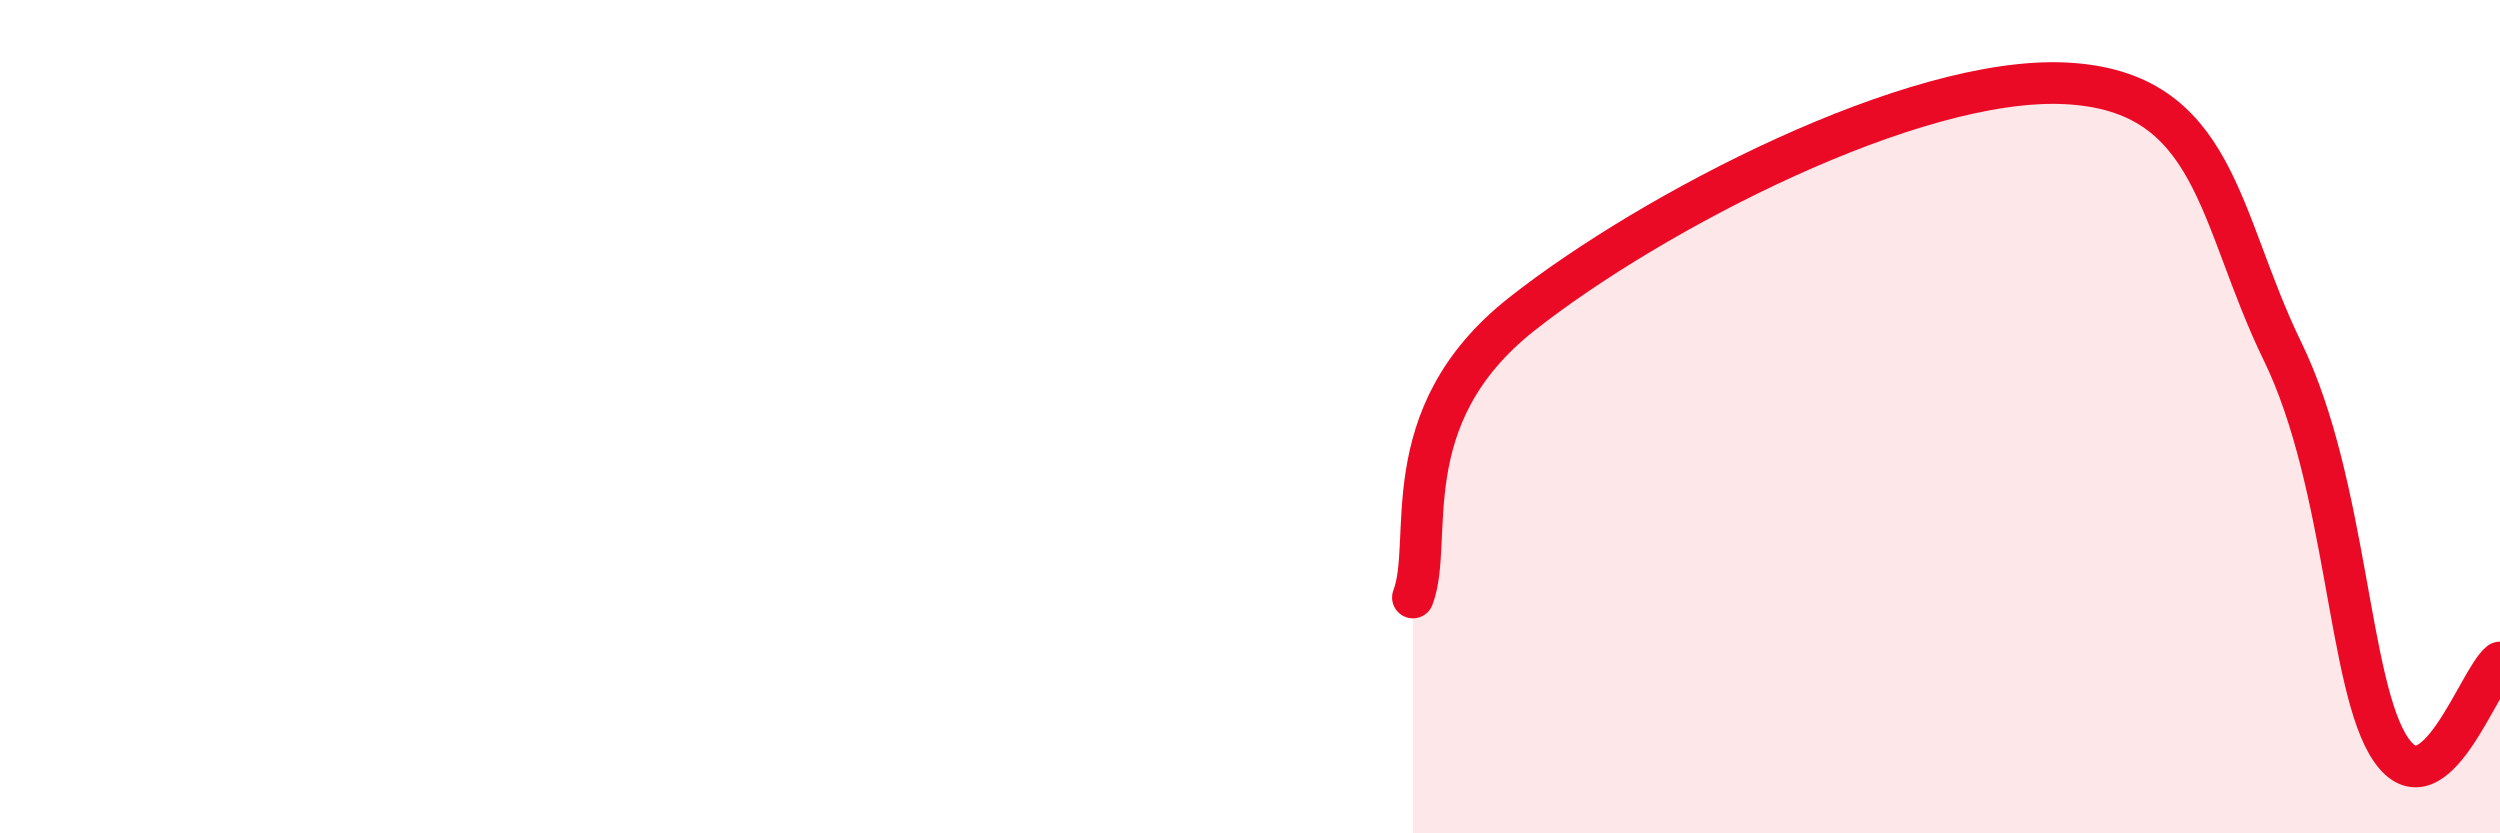
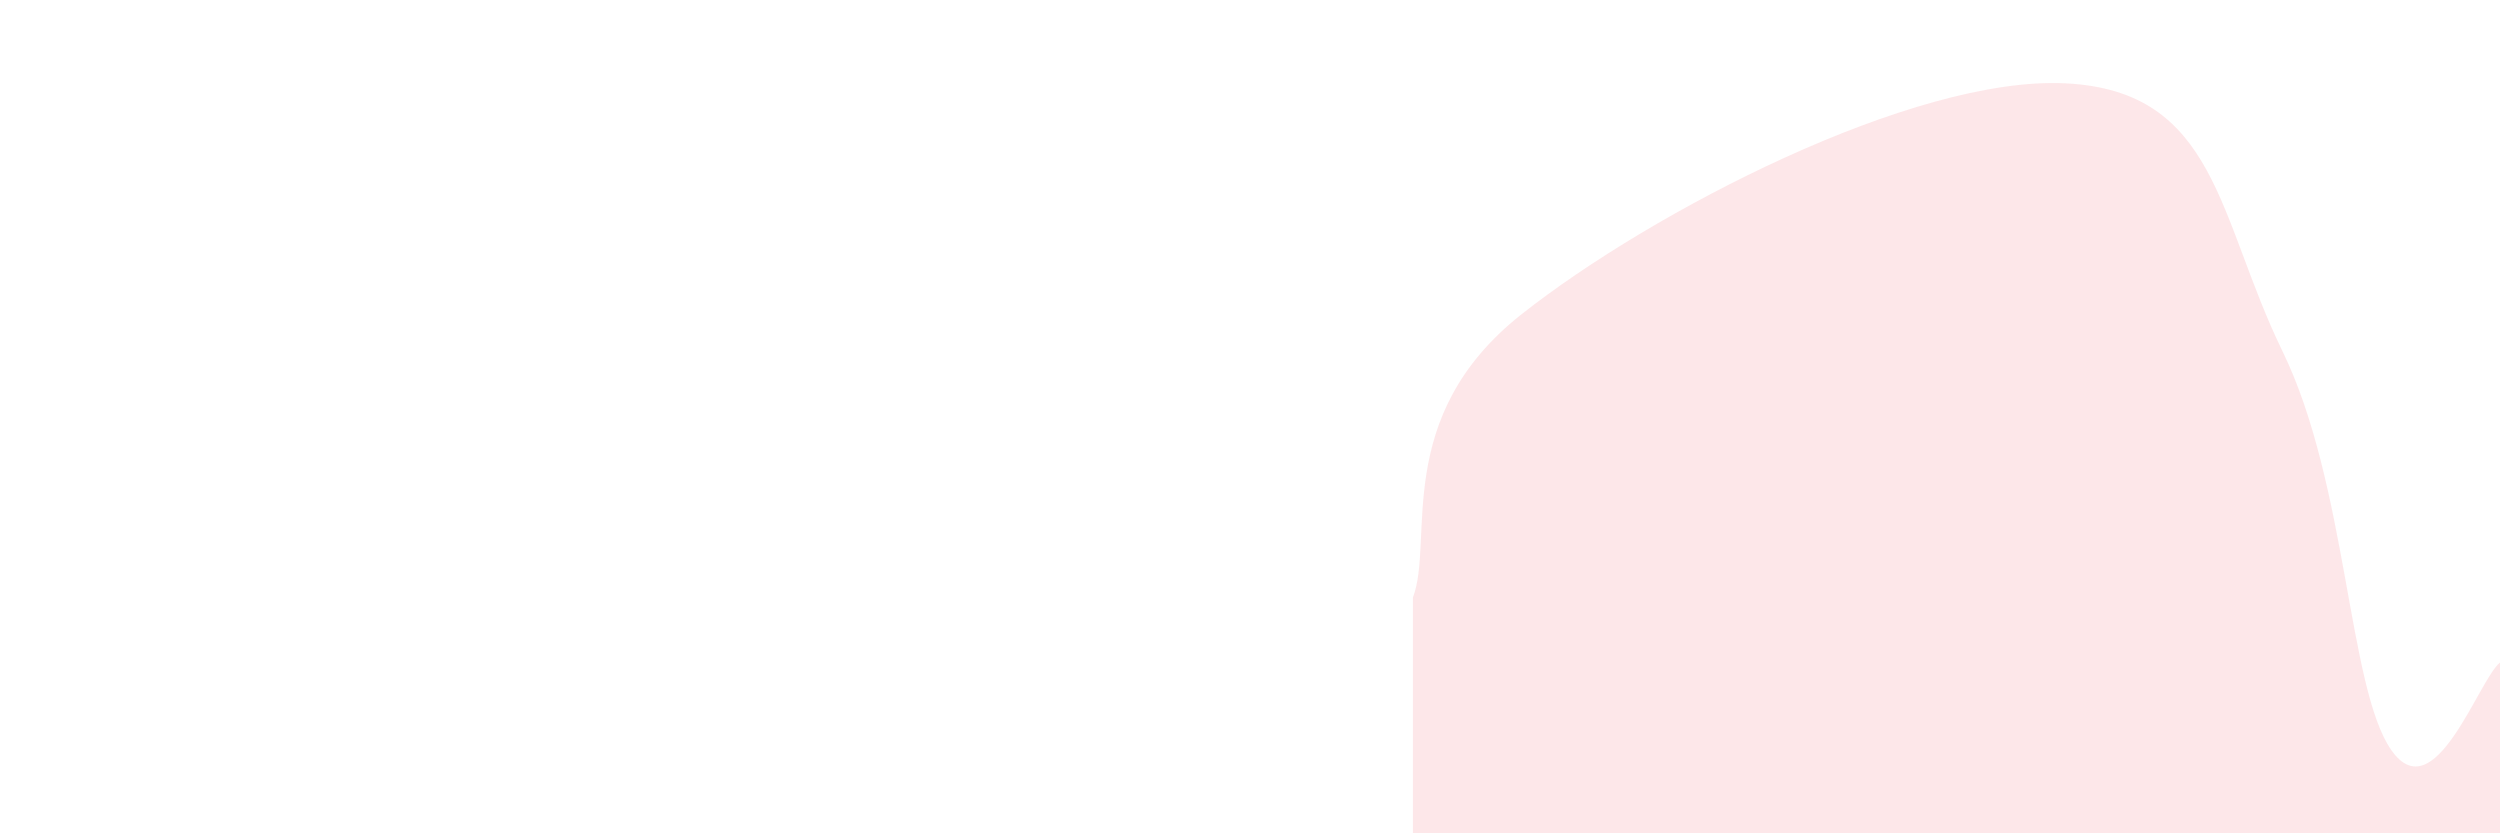
<svg xmlns="http://www.w3.org/2000/svg" width="60" height="20" viewBox="0 0 60 20">
  <path d="M 33.91,14.34 C 34.43,12.98 33.39,10.01 36.52,7.54 C 39.65,5.07 45.92,1.82 49.57,2 C 53.22,2.18 53.22,5.23 54.78,8.43 C 56.34,11.63 56.35,16.51 57.39,18 C 58.43,19.49 59.48,16.32 60,15.9L60 20L33.91 20Z" fill="#EB0A25" opacity="0.1" stroke-linecap="round" stroke-linejoin="round" />
-   <path d="M 33.91,14.34 C 34.43,12.98 33.39,10.01 36.52,7.54 C 39.65,5.07 45.92,1.82 49.57,2 C 53.22,2.18 53.22,5.23 54.78,8.43 C 56.34,11.63 56.35,16.51 57.39,18 C 58.43,19.49 59.48,16.32 60,15.9" stroke="#EB0A25" stroke-width="1" fill="none" stroke-linecap="round" stroke-linejoin="round" />
</svg>